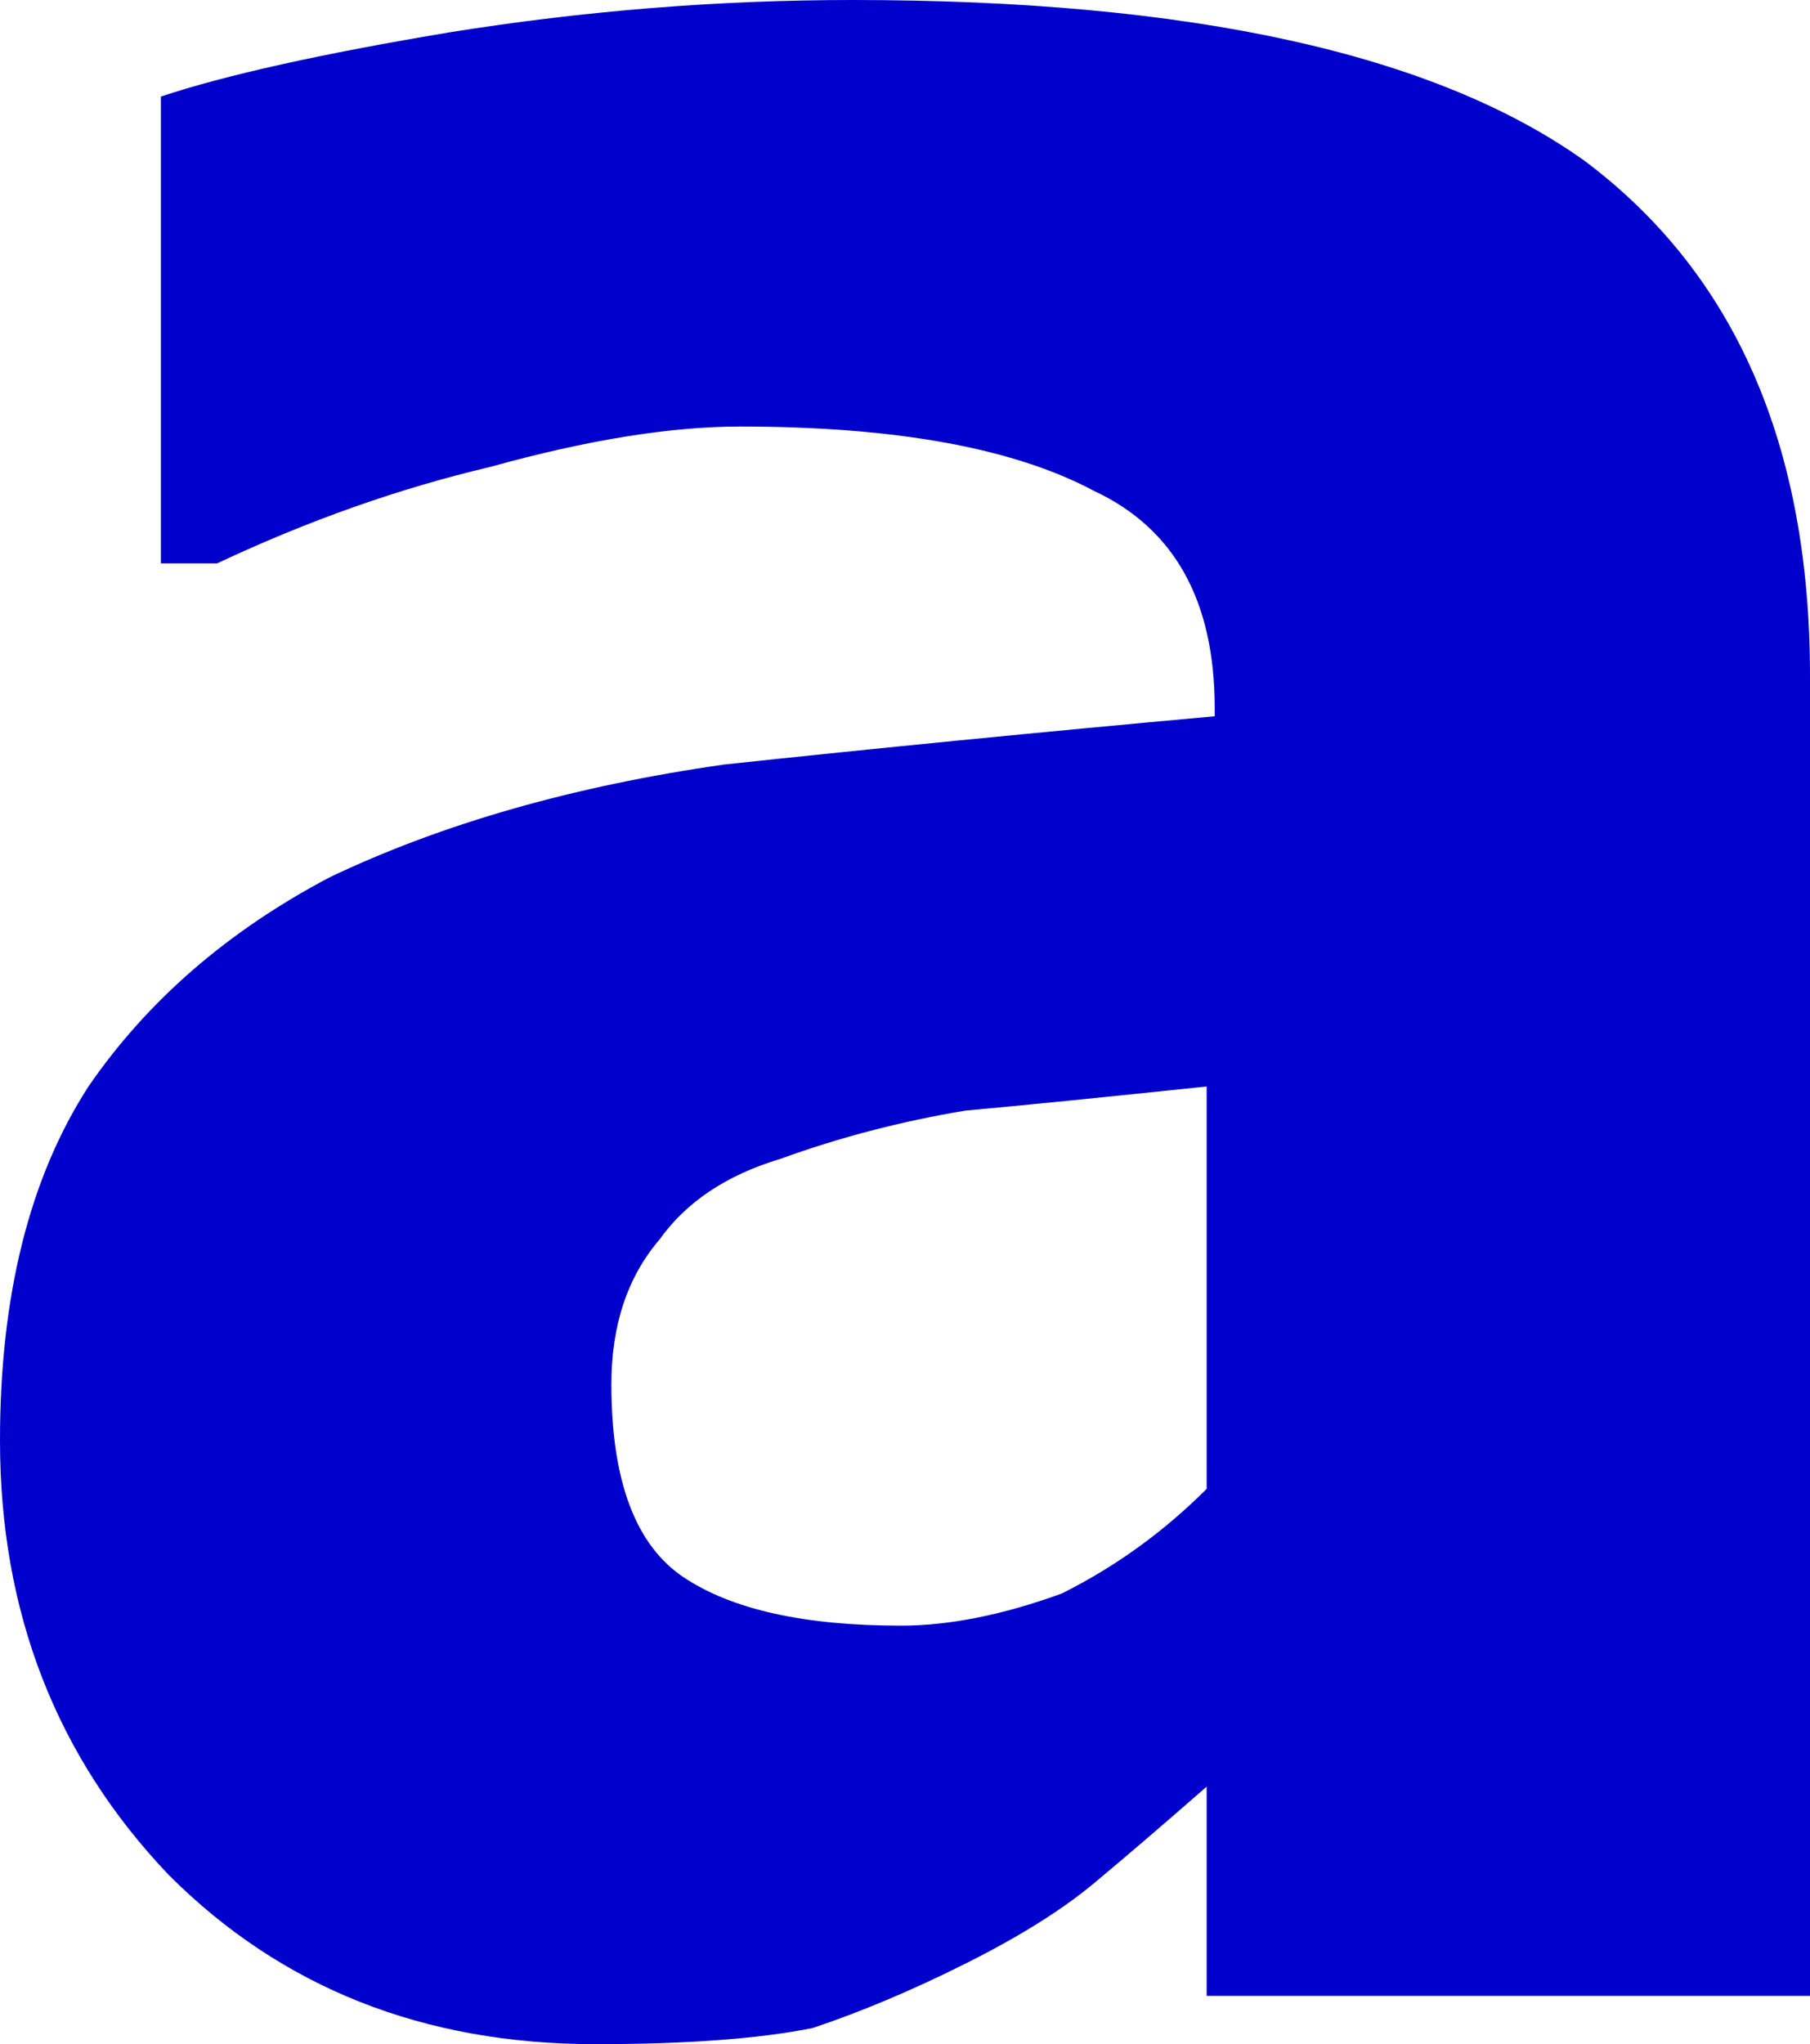
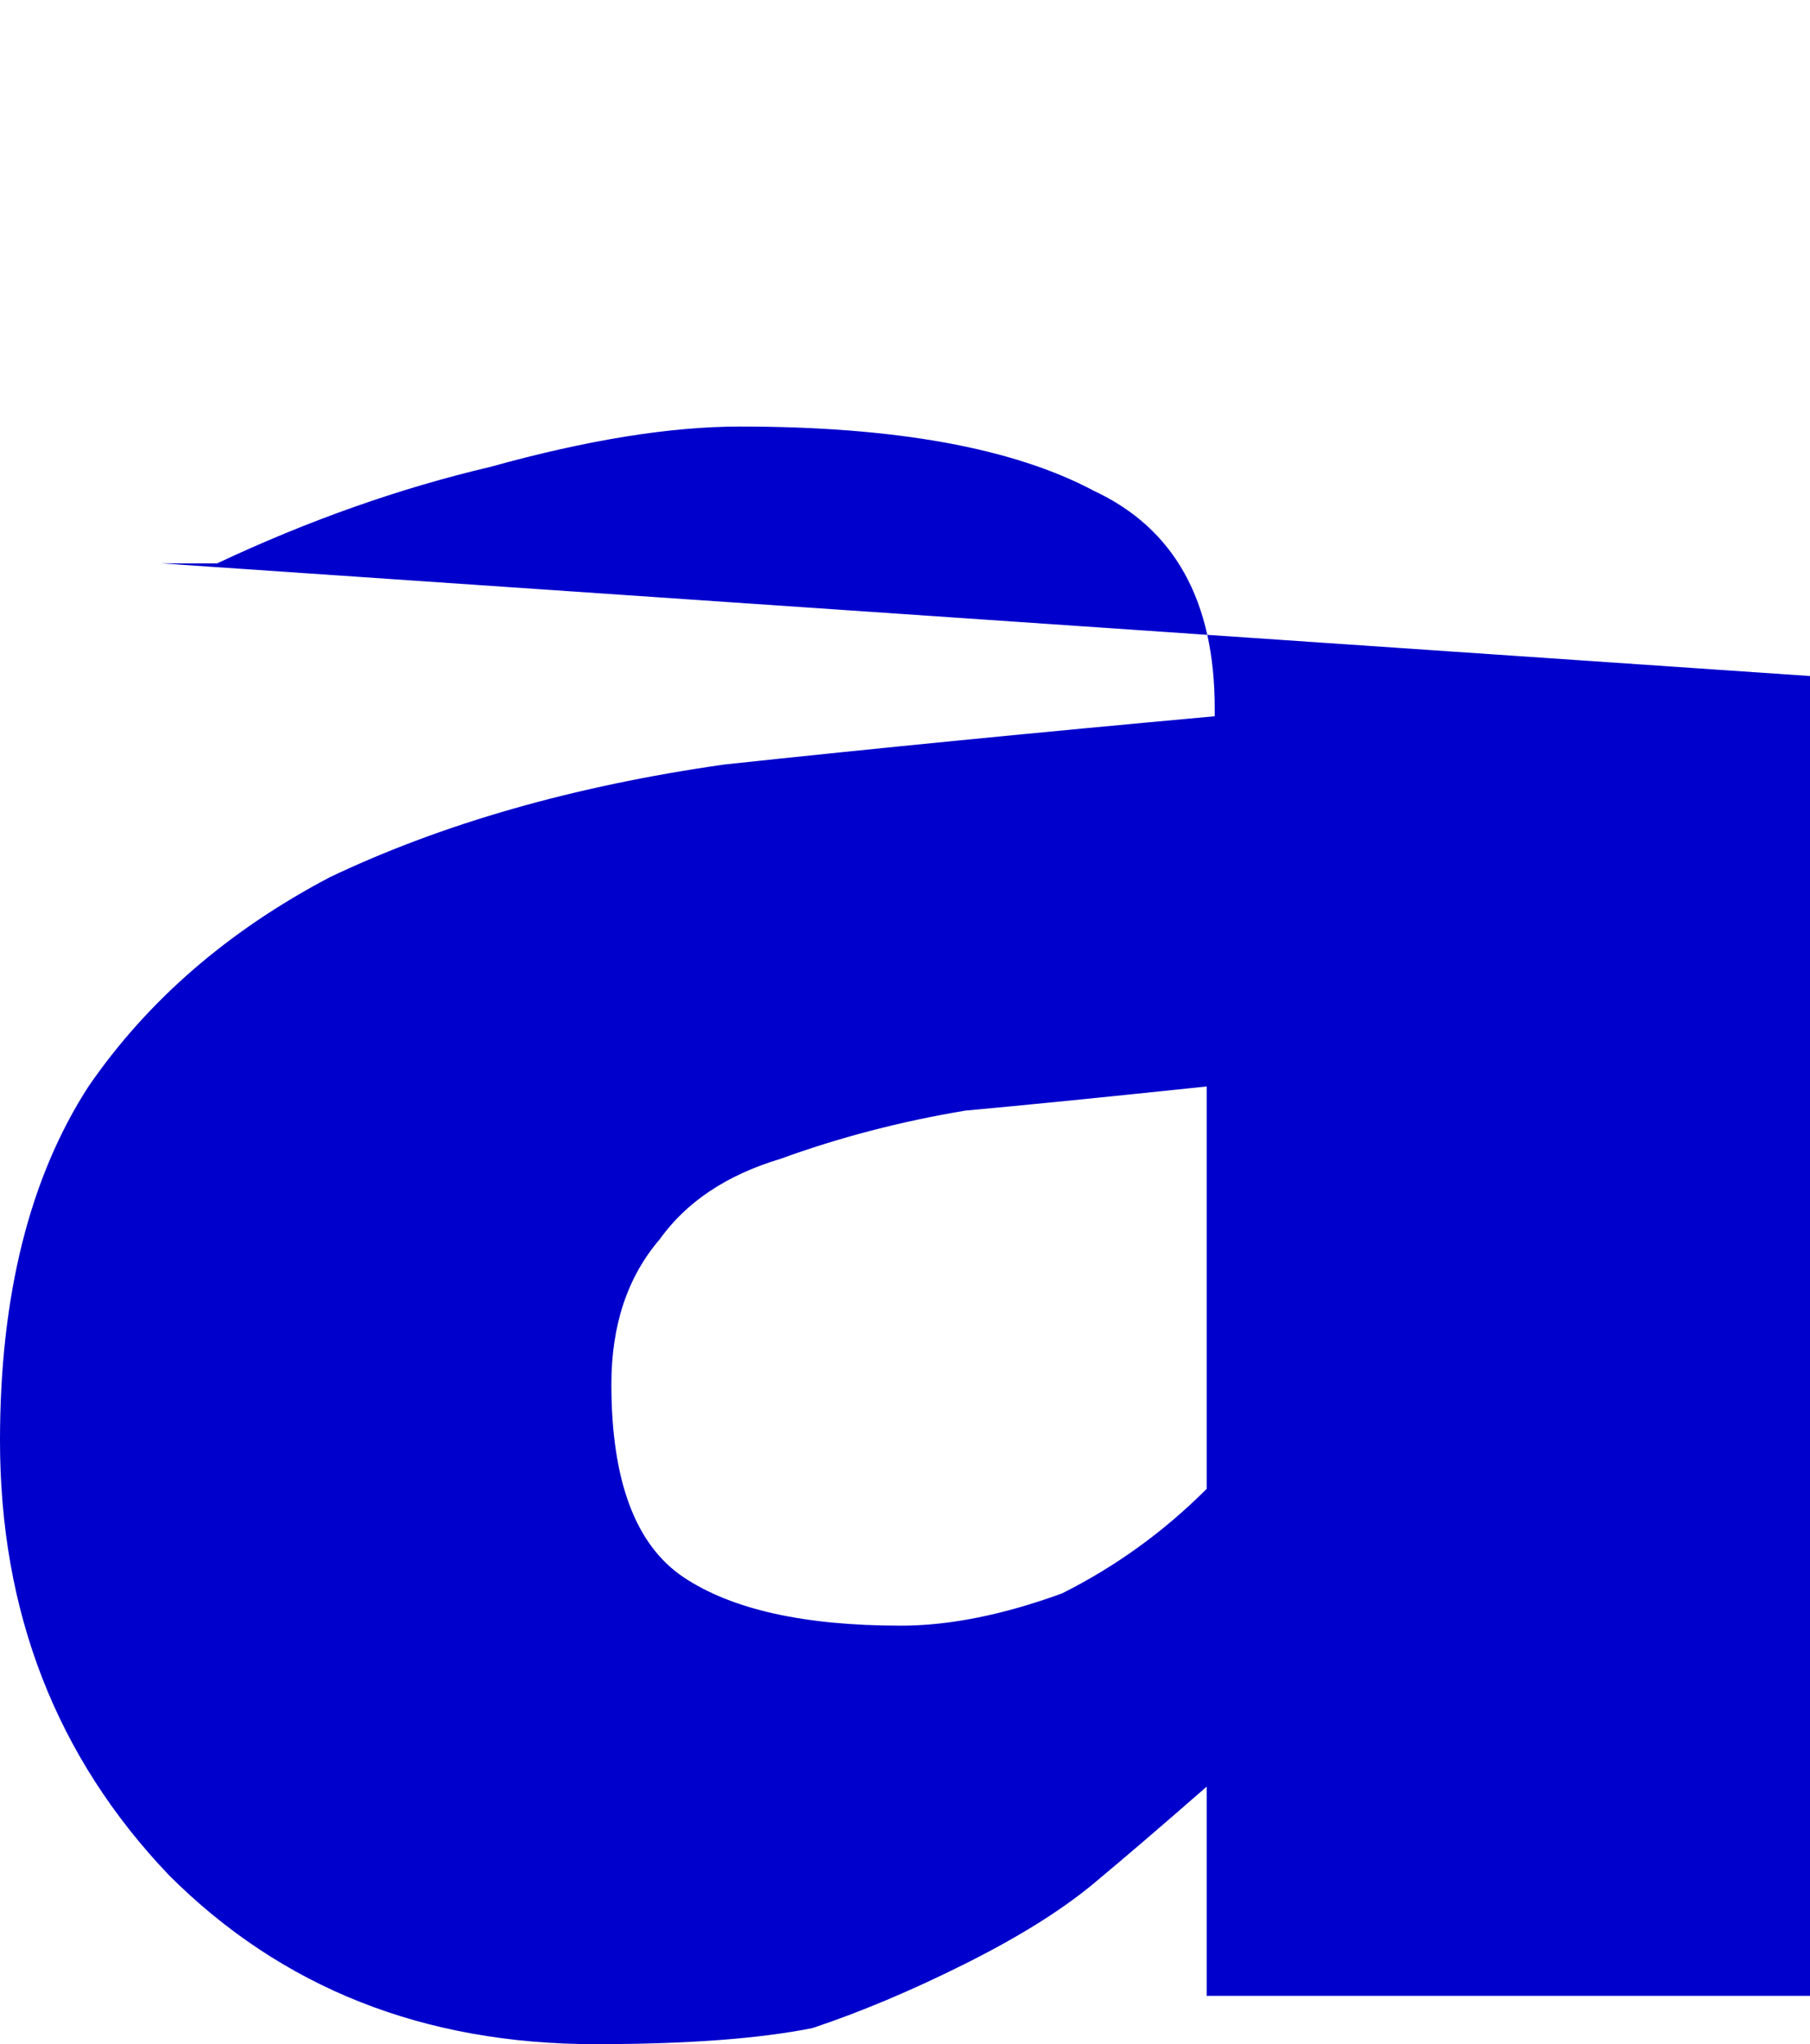
<svg xmlns="http://www.w3.org/2000/svg" height="12.7px" width="11.25px">
  <g transform="matrix(1.0, 0.0, 0.0, 1.0, 5.65, 6.35)">
-     <path d="M1.85 4.75 L1.85 6.05 5.6 6.05 5.6 -2.15 Q5.6 -4.3 4.2 -5.35 2.8 -6.35 -0.35 -6.35 -1.6 -6.35 -2.85 -6.15 -4.05 -5.95 -4.65 -5.75 L-4.65 -2.85 -4.3 -2.85 Q-3.45 -3.25 -2.6 -3.45 -1.7 -3.7 -1.05 -3.7 0.4 -3.7 1.15 -3.3 1.9 -2.95 1.9 -1.95 L1.9 -1.9 Q0.25 -1.75 -1.15 -1.6 -2.55 -1.4 -3.6 -0.9 -4.55 -0.4 -5.1 0.4 -5.65 1.25 -5.65 2.6 -5.65 4.2 -4.6 5.3 -3.55 6.35 -1.95 6.35 -1.1 6.35 -0.6 6.25 -0.15 6.1 0.35 5.85 0.85 5.6 1.15 5.35 1.45 5.1 1.85 4.75 M1.85 2.9 Q1.45 3.3 0.95 3.55 0.4 3.75 -0.05 3.75 -0.95 3.75 -1.4 3.45 -1.85 3.15 -1.85 2.25 -1.85 1.7 -1.55 1.35 -1.3 1.0 -0.8 0.85 -0.25 0.65 0.35 0.55 0.9 0.5 1.85 0.4 L1.85 2.9" fill="#0000cc" fill-rule="evenodd" stroke="none" />
+     <path d="M1.85 4.75 L1.85 6.05 5.6 6.05 5.6 -2.15 L-4.65 -2.85 -4.3 -2.85 Q-3.45 -3.25 -2.6 -3.45 -1.7 -3.7 -1.05 -3.7 0.4 -3.7 1.15 -3.3 1.9 -2.95 1.9 -1.95 L1.9 -1.9 Q0.25 -1.75 -1.15 -1.6 -2.55 -1.4 -3.6 -0.9 -4.55 -0.4 -5.1 0.4 -5.65 1.25 -5.65 2.6 -5.65 4.2 -4.6 5.3 -3.55 6.35 -1.95 6.35 -1.1 6.35 -0.6 6.25 -0.15 6.1 0.35 5.85 0.85 5.6 1.15 5.35 1.45 5.1 1.85 4.75 M1.85 2.9 Q1.45 3.3 0.95 3.55 0.4 3.75 -0.05 3.75 -0.95 3.75 -1.4 3.45 -1.85 3.15 -1.85 2.25 -1.85 1.7 -1.55 1.35 -1.3 1.0 -0.8 0.85 -0.25 0.65 0.35 0.55 0.9 0.5 1.85 0.4 L1.85 2.9" fill="#0000cc" fill-rule="evenodd" stroke="none" />
  </g>
</svg>